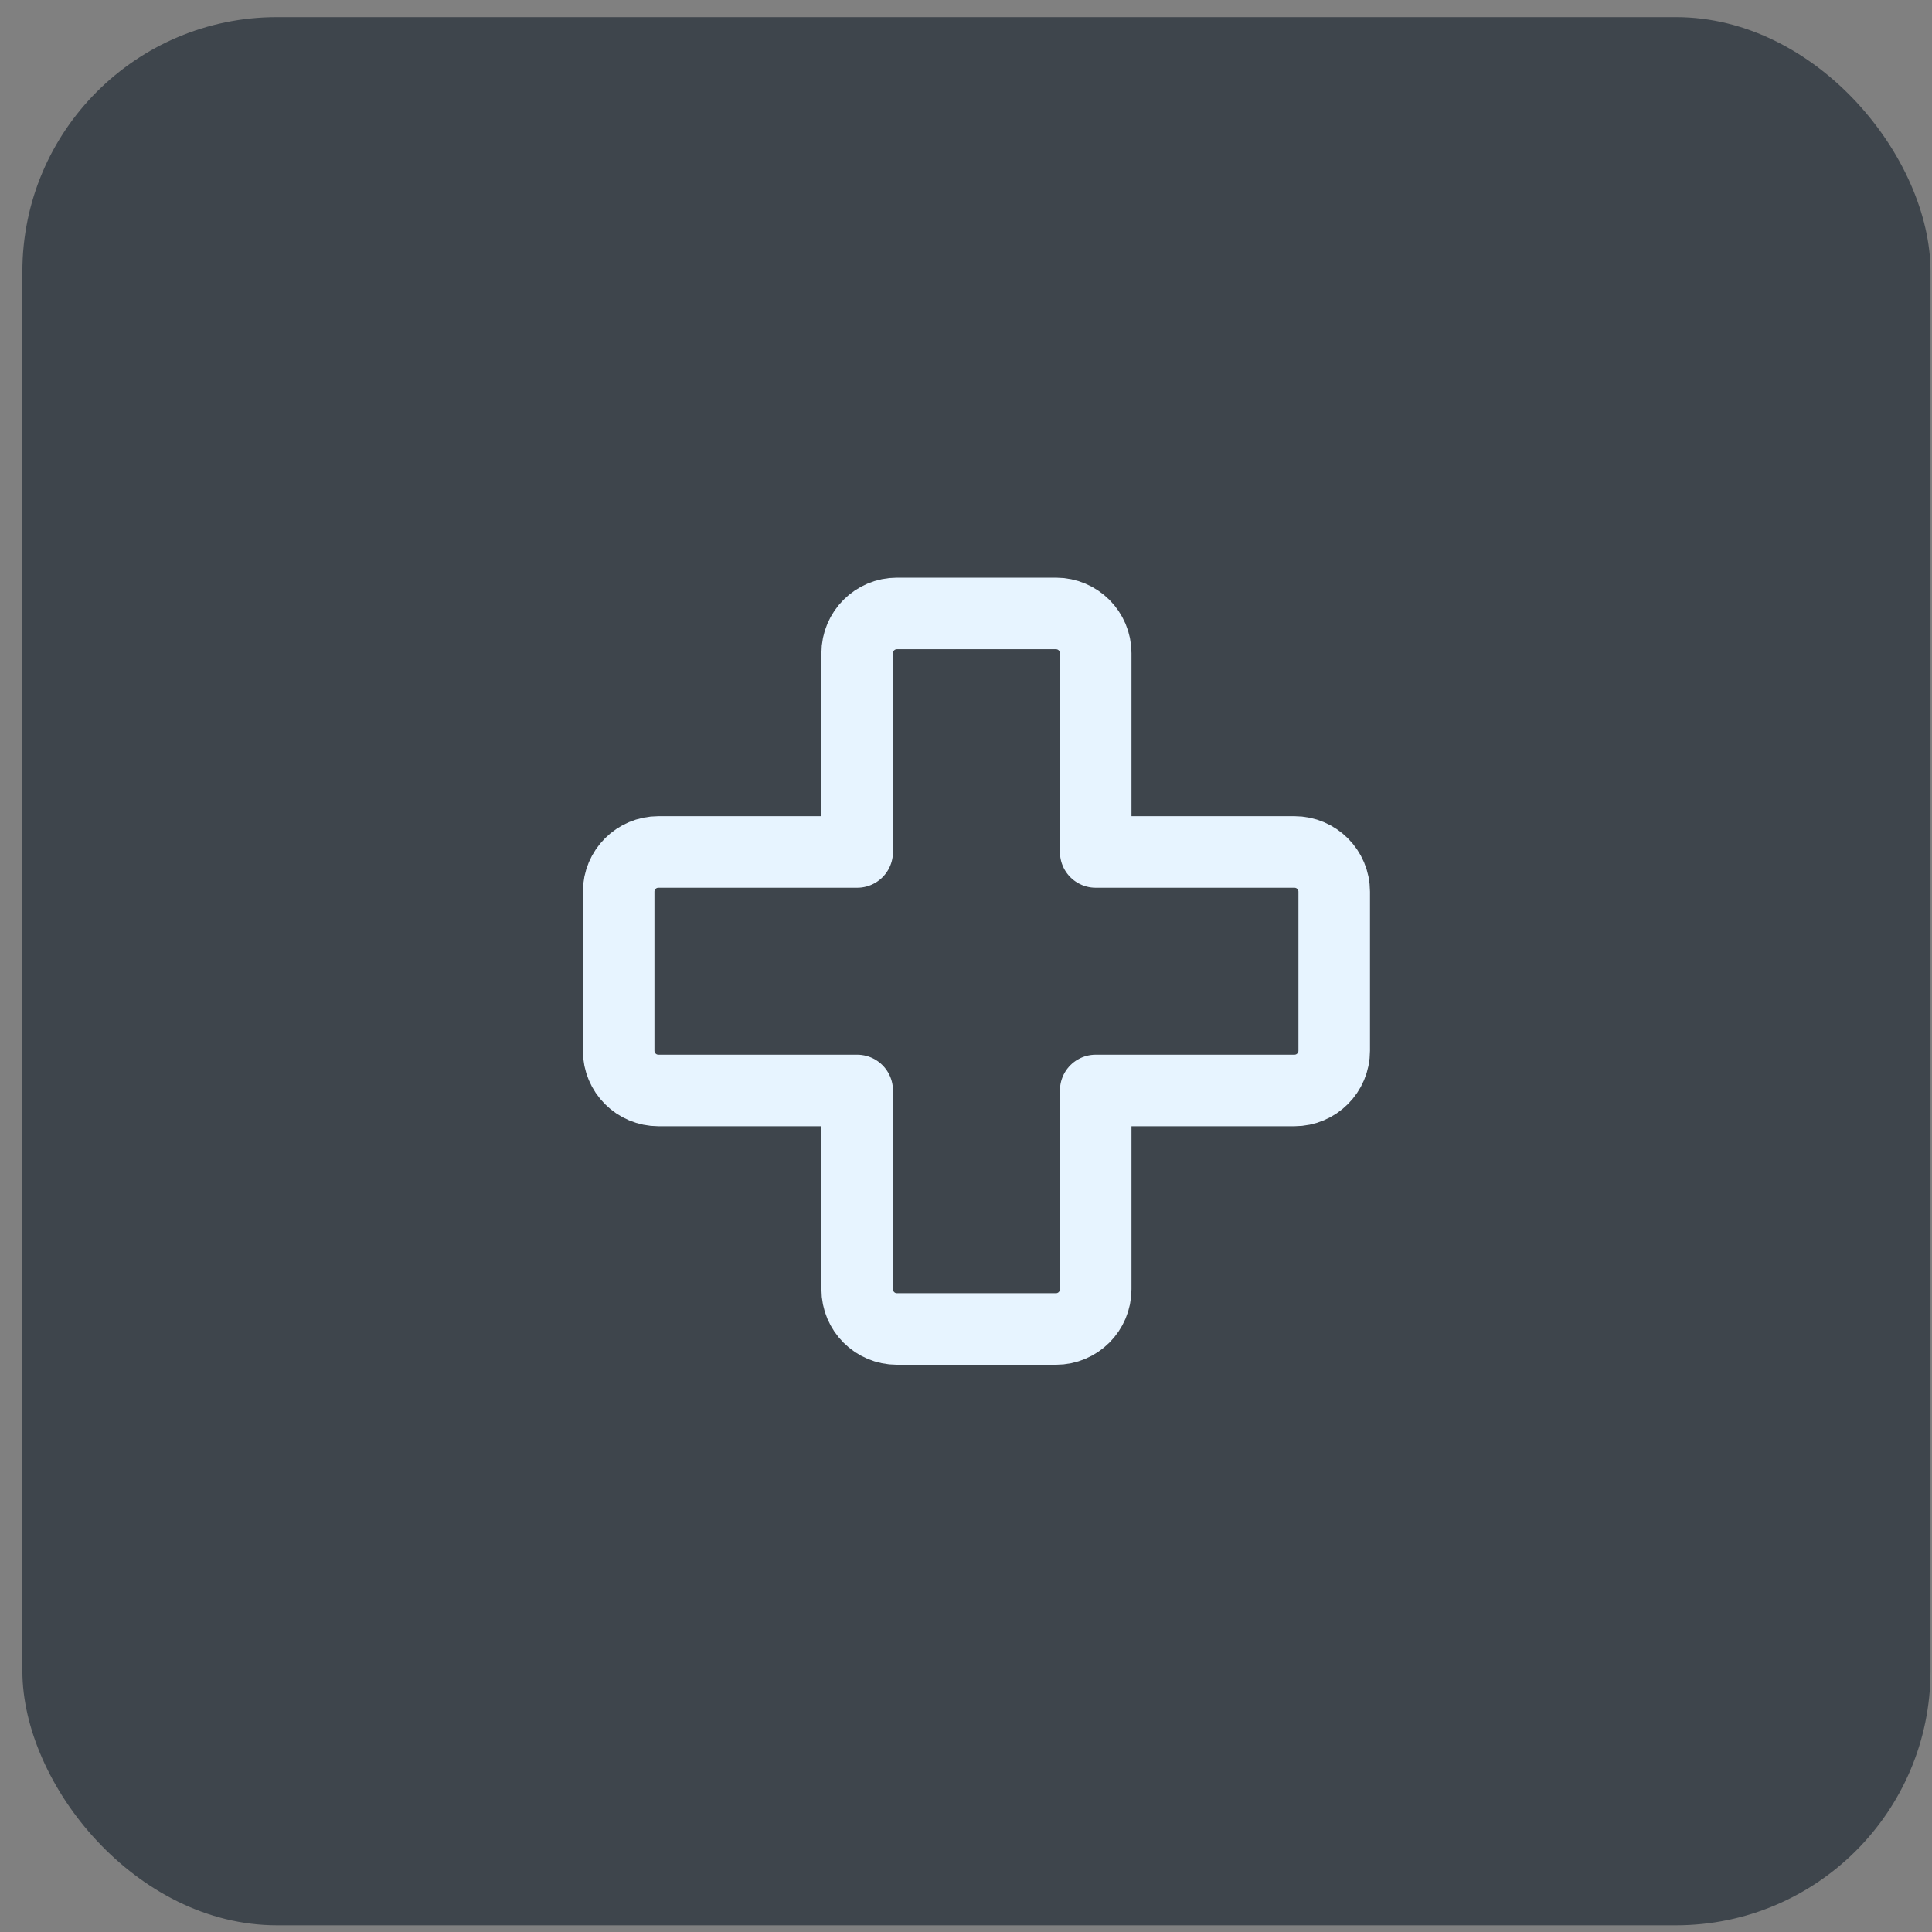
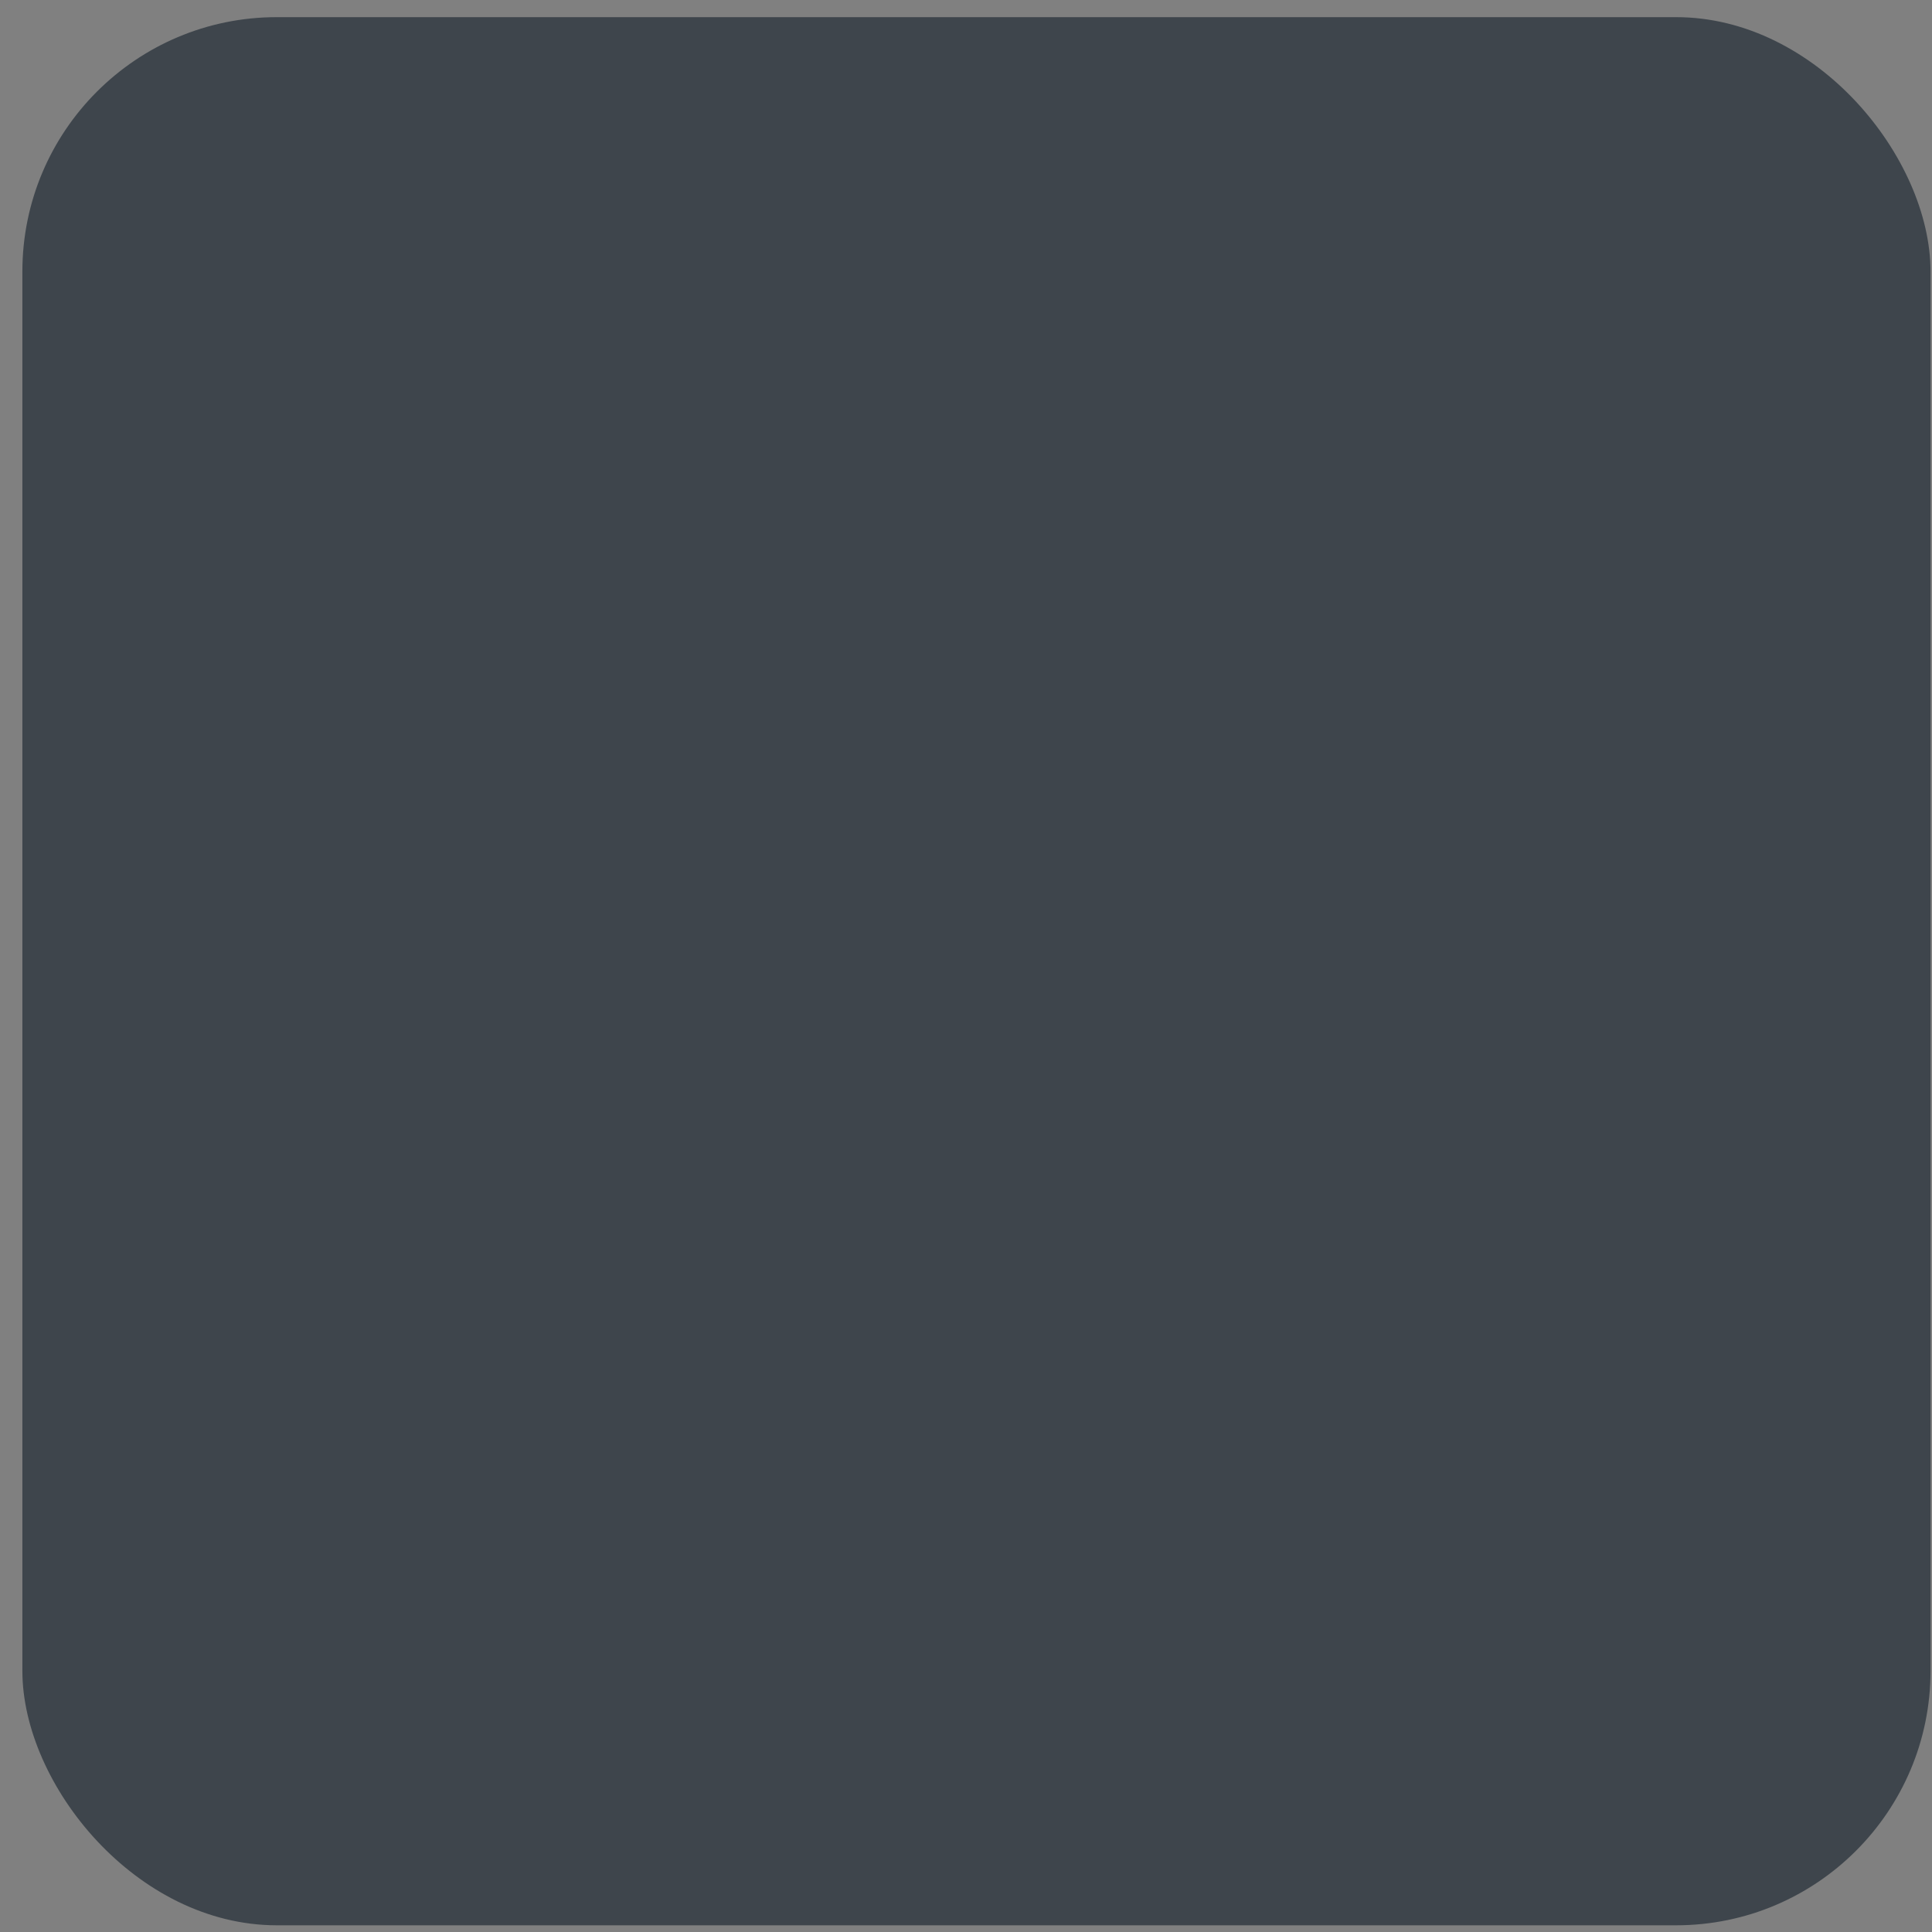
<svg xmlns="http://www.w3.org/2000/svg" width="81" height="81" viewBox="0 0 81 81" fill="none">
  <rect x="0" y="0" width="81" height="81" fill="#808080" stroke="none" />
  <rect x="0.938" y="0.719" width="80" height="80" rx="10.667" fill="#3E454C" />
-   <path d="M35.938 54.052C35.938 54.973 36.684 55.719 37.604 55.719H44.271C45.191 55.719 45.938 54.973 45.938 54.052V45.719L54.271 45.719C55.191 45.719 55.938 44.973 55.938 44.052V37.385C55.938 36.465 55.191 35.719 54.271 35.719H45.938L45.938 27.385C45.938 26.465 45.191 25.719 44.271 25.719H37.604C36.684 25.719 35.938 26.465 35.938 27.385V35.719H27.604C26.684 35.719 25.938 36.465 25.938 37.385V44.052C25.938 44.973 26.684 45.719 27.604 45.719H35.938V54.052Z" stroke="#E7F4FF" stroke-width="3" stroke-linecap="round" stroke-linejoin="round" />
</svg>